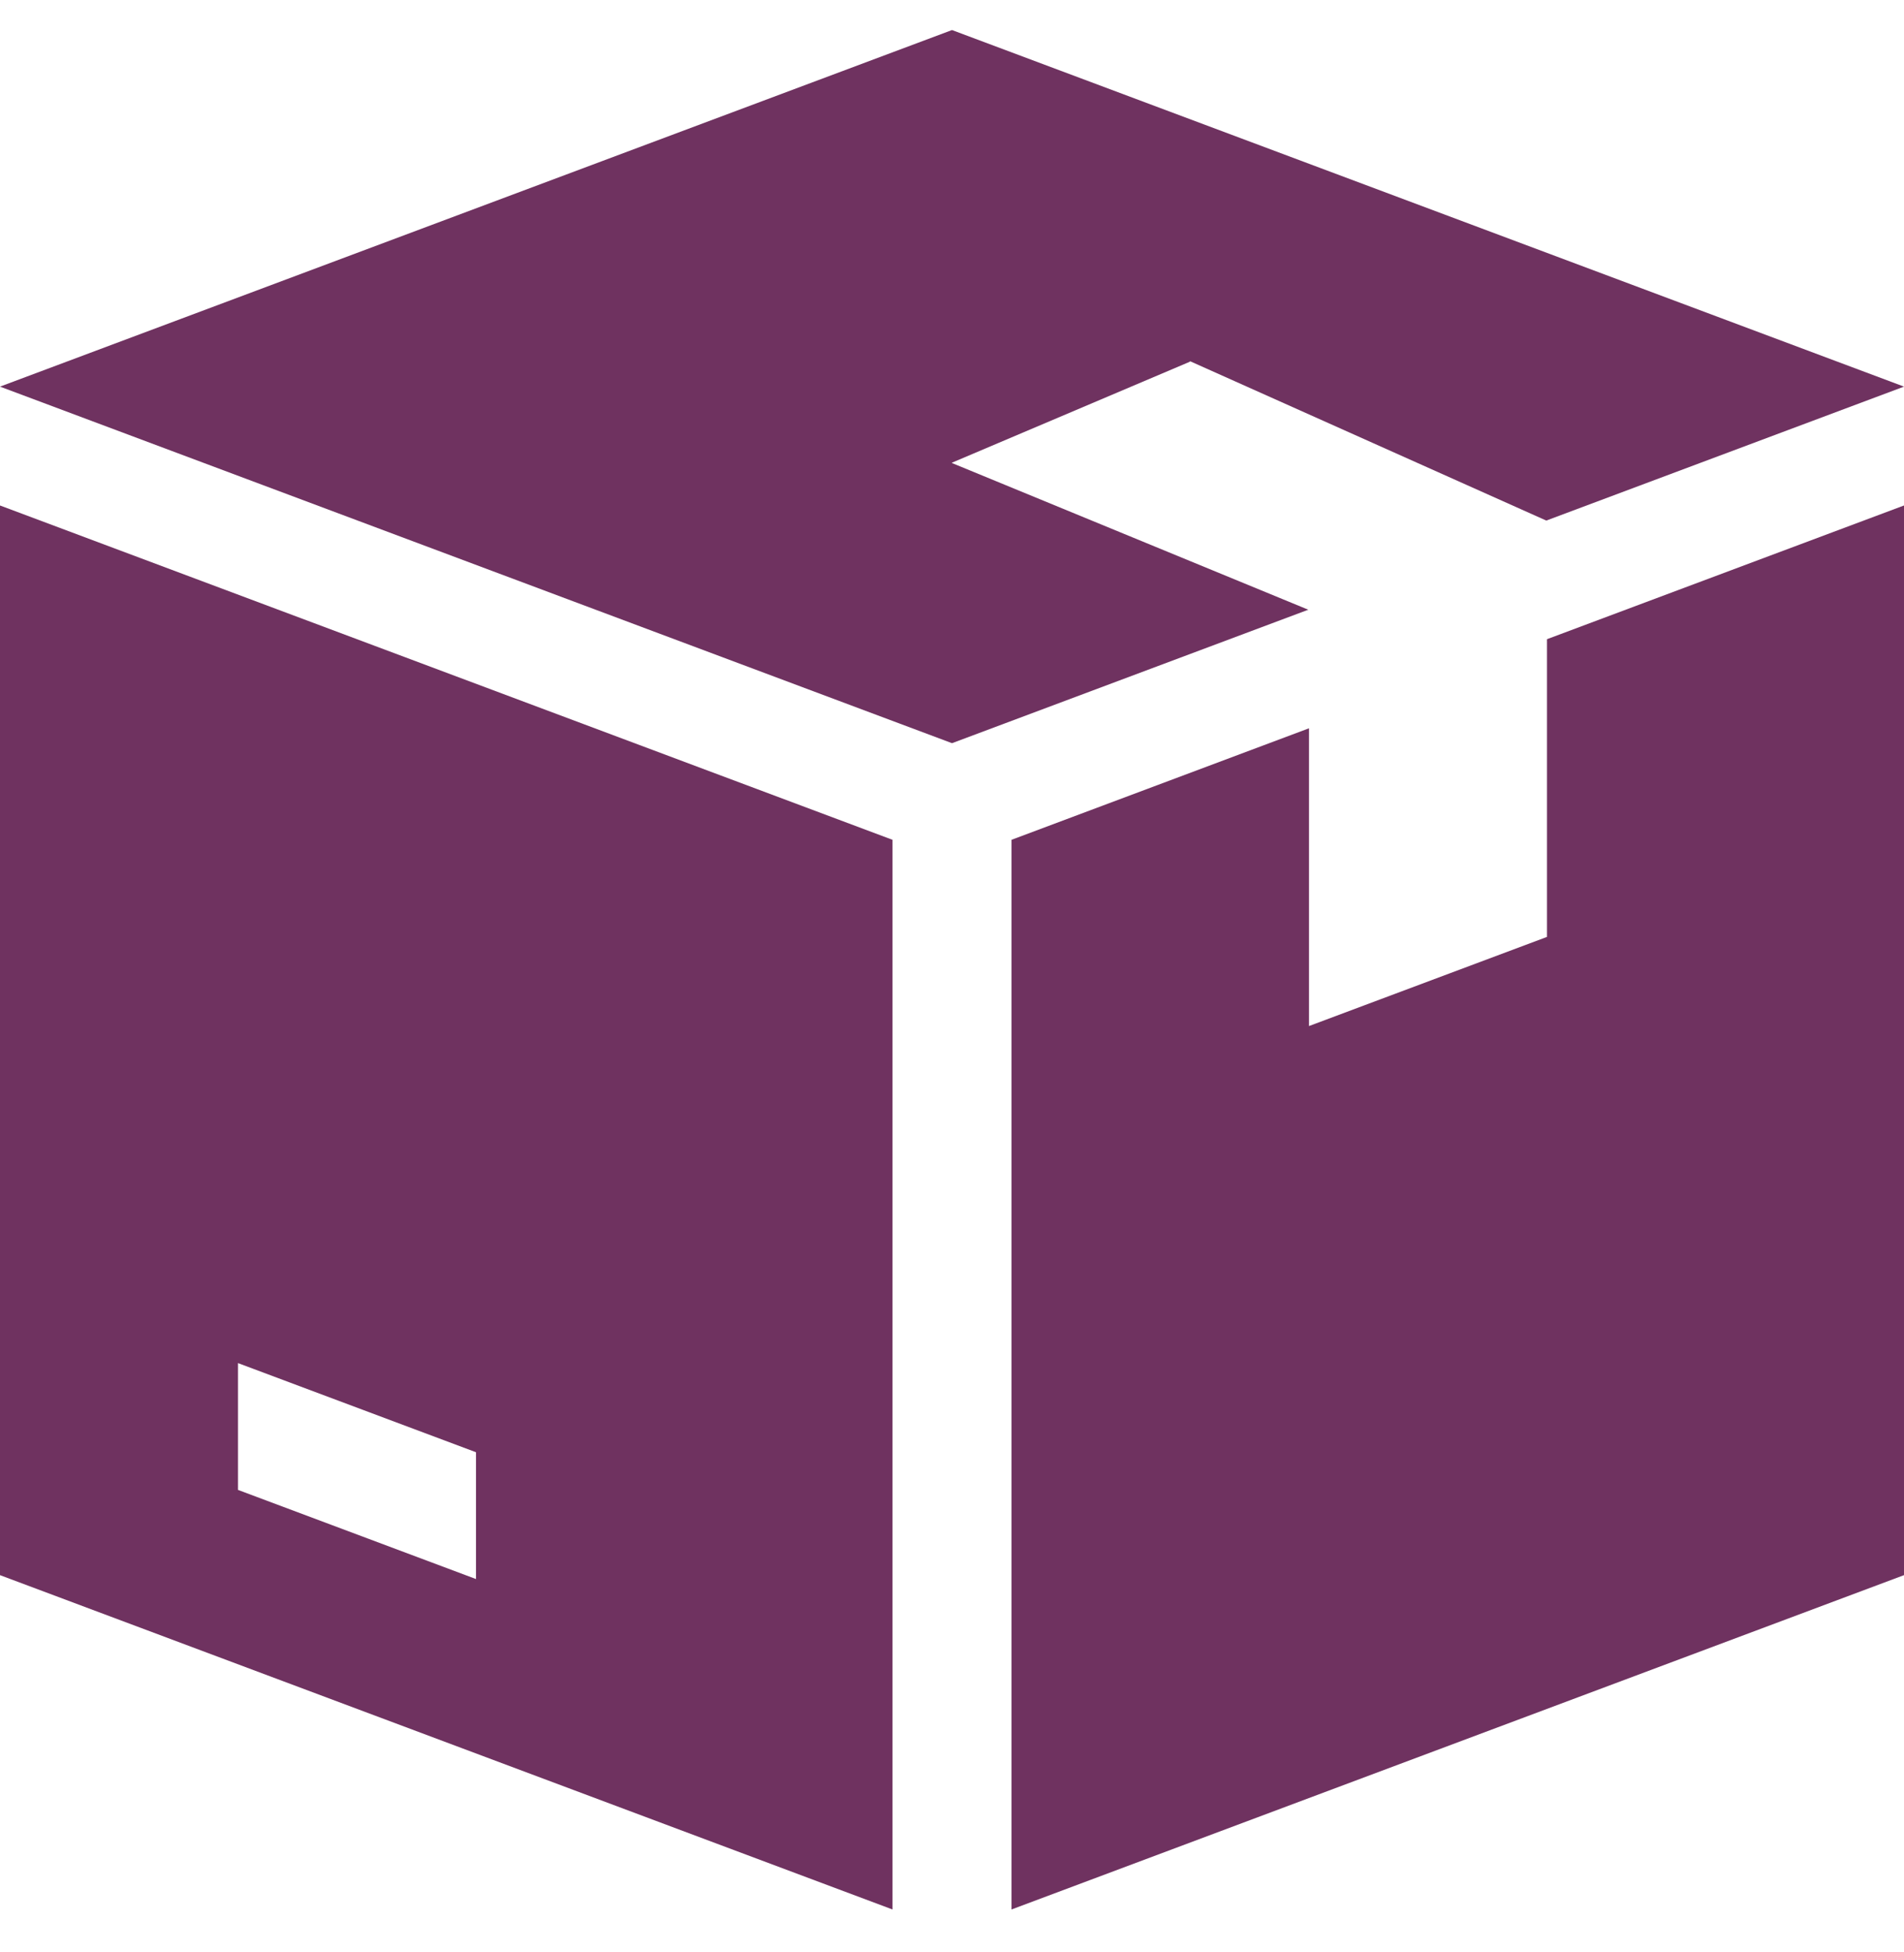
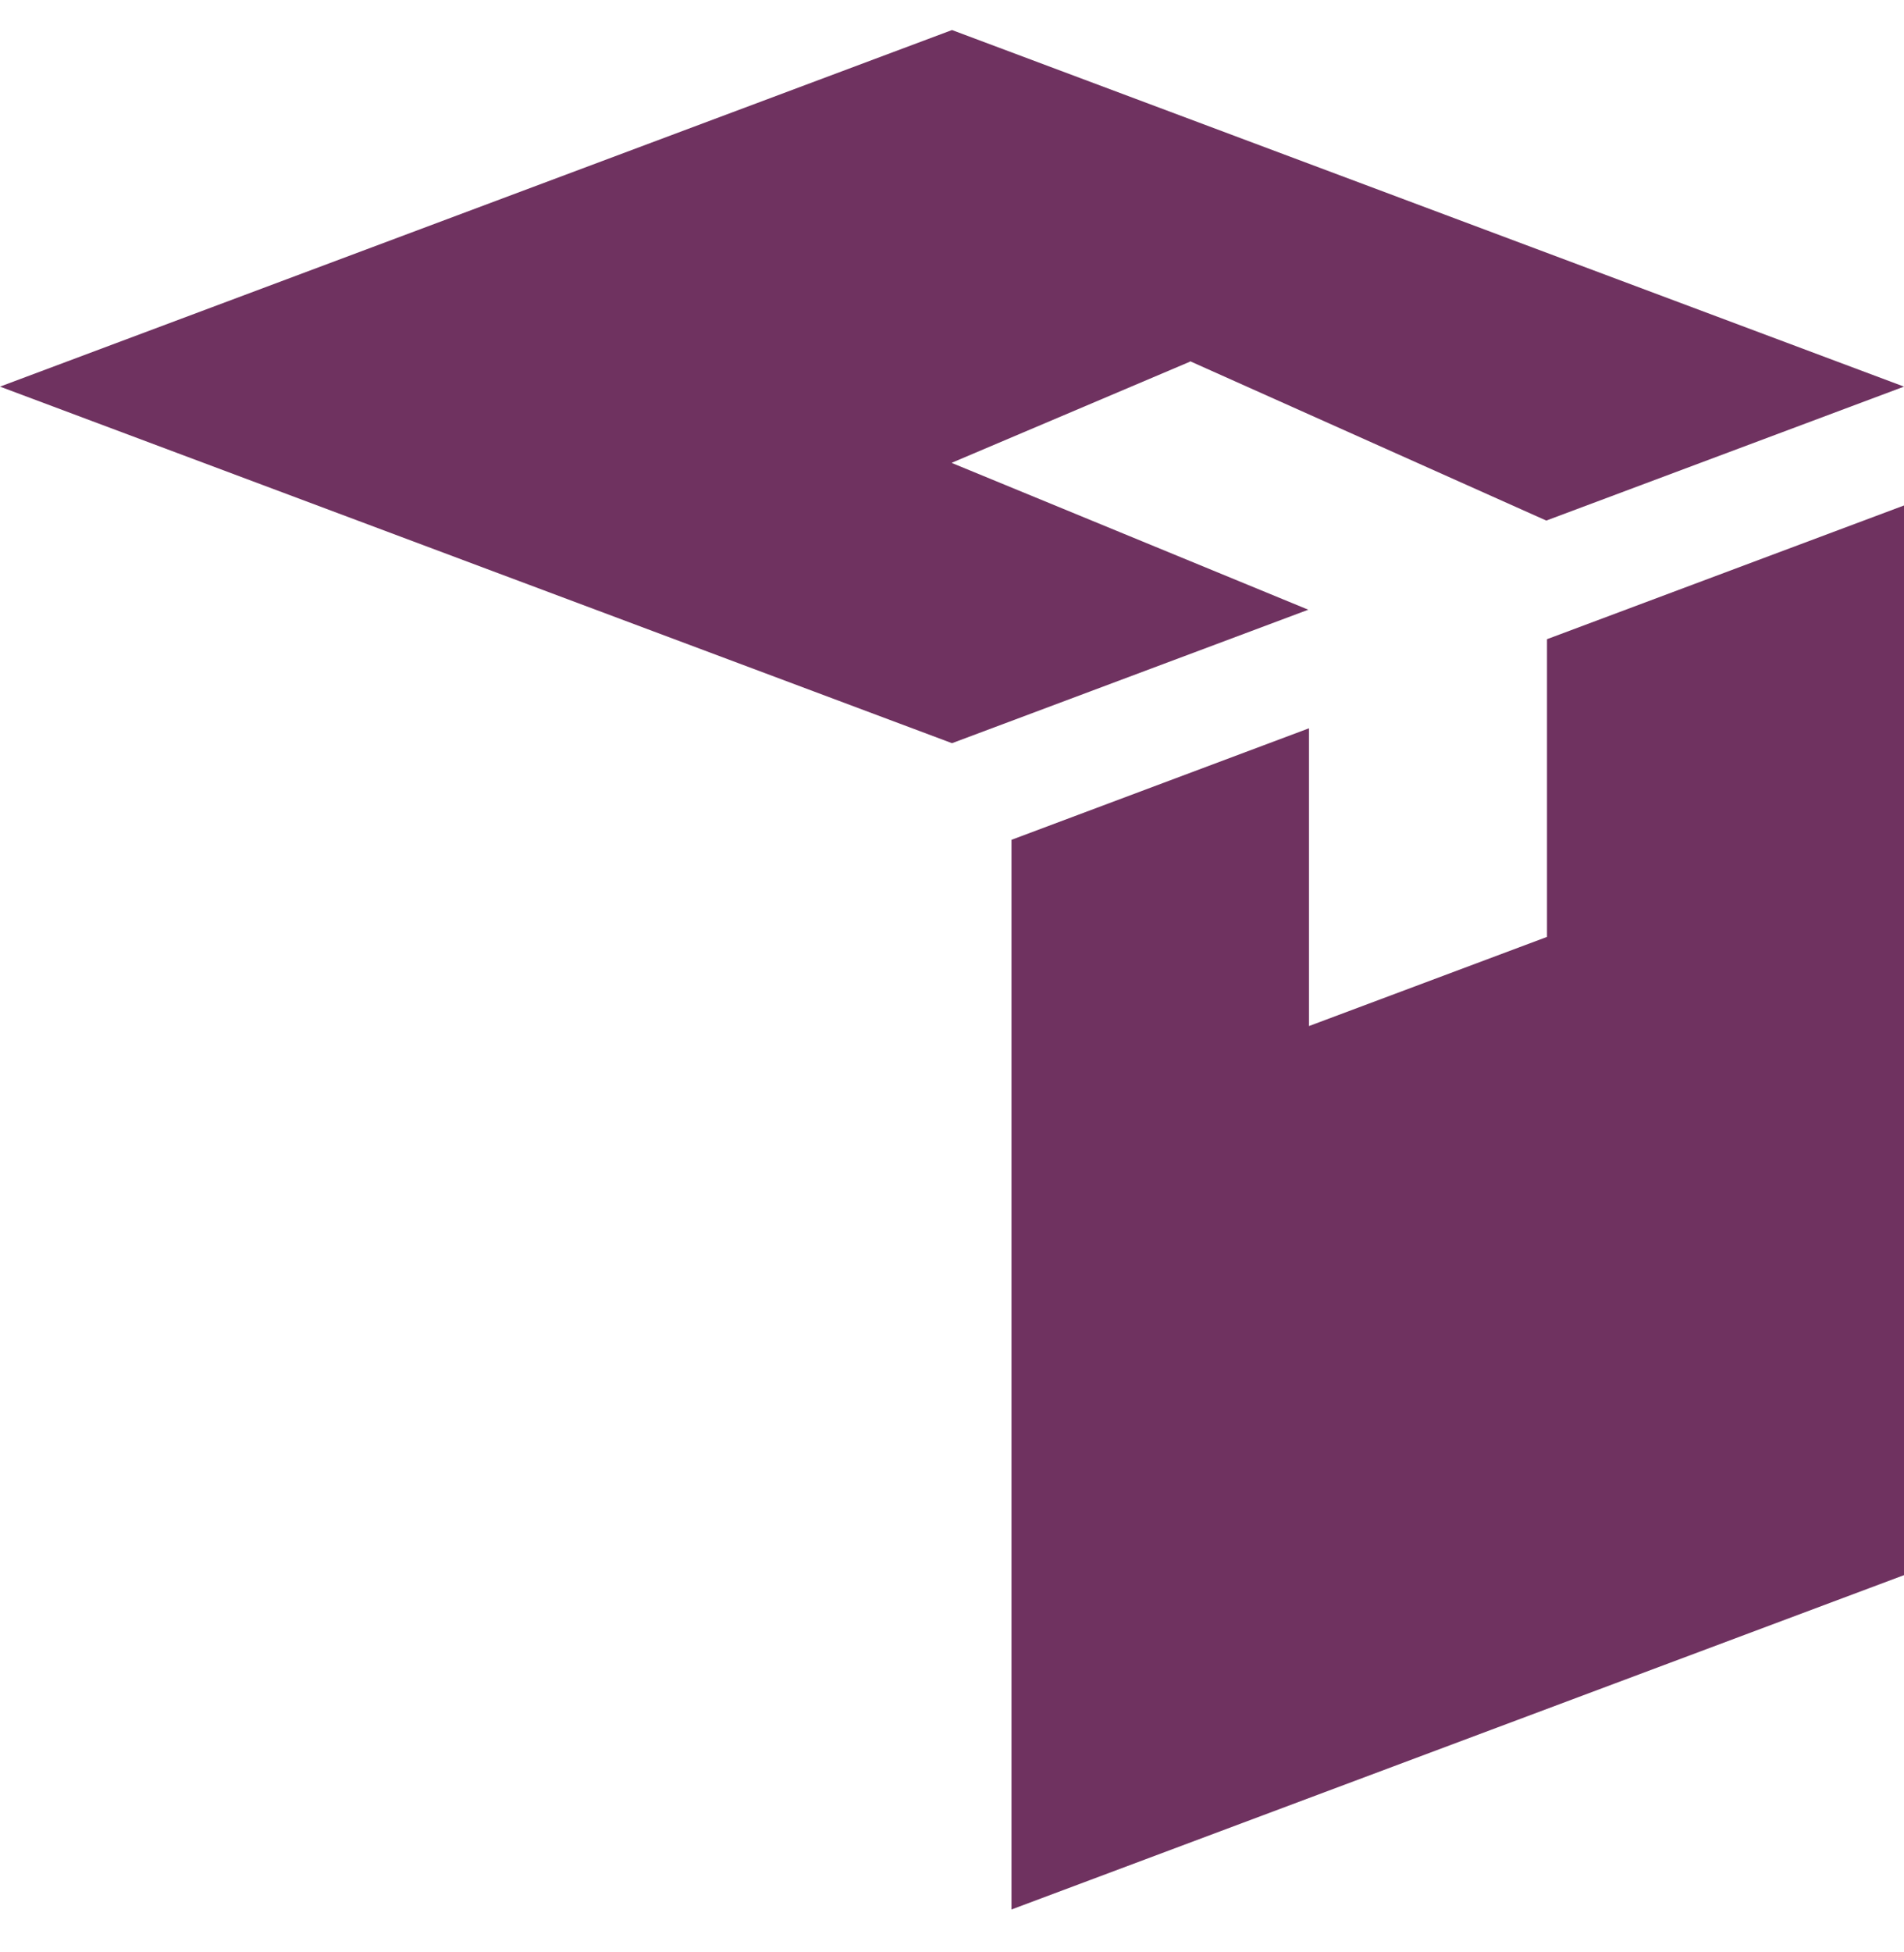
<svg xmlns="http://www.w3.org/2000/svg" width="40" height="41" viewBox="0 0 40 41" fill="none">
  <path d="M25 7.595V7.585L32.485 10.932L40 8.119L20 0.631L0 8.119L20 15.607L27.485 12.804L20 9.724V9.716L25 7.595Z" fill="#6F3260" />
-   <path d="M0 10.615V33.078L18.75 40.099V17.636L0 10.615ZM10 33.16L5 31.288V28.625L10 30.497V33.16Z" fill="#6F3260" />
  <path d="M32.5 13.423V19.675L27.5 21.547V15.294L21.25 17.636V40.099L40 33.078V10.615L32.5 13.423Z" fill="#6F3260" />
</svg>